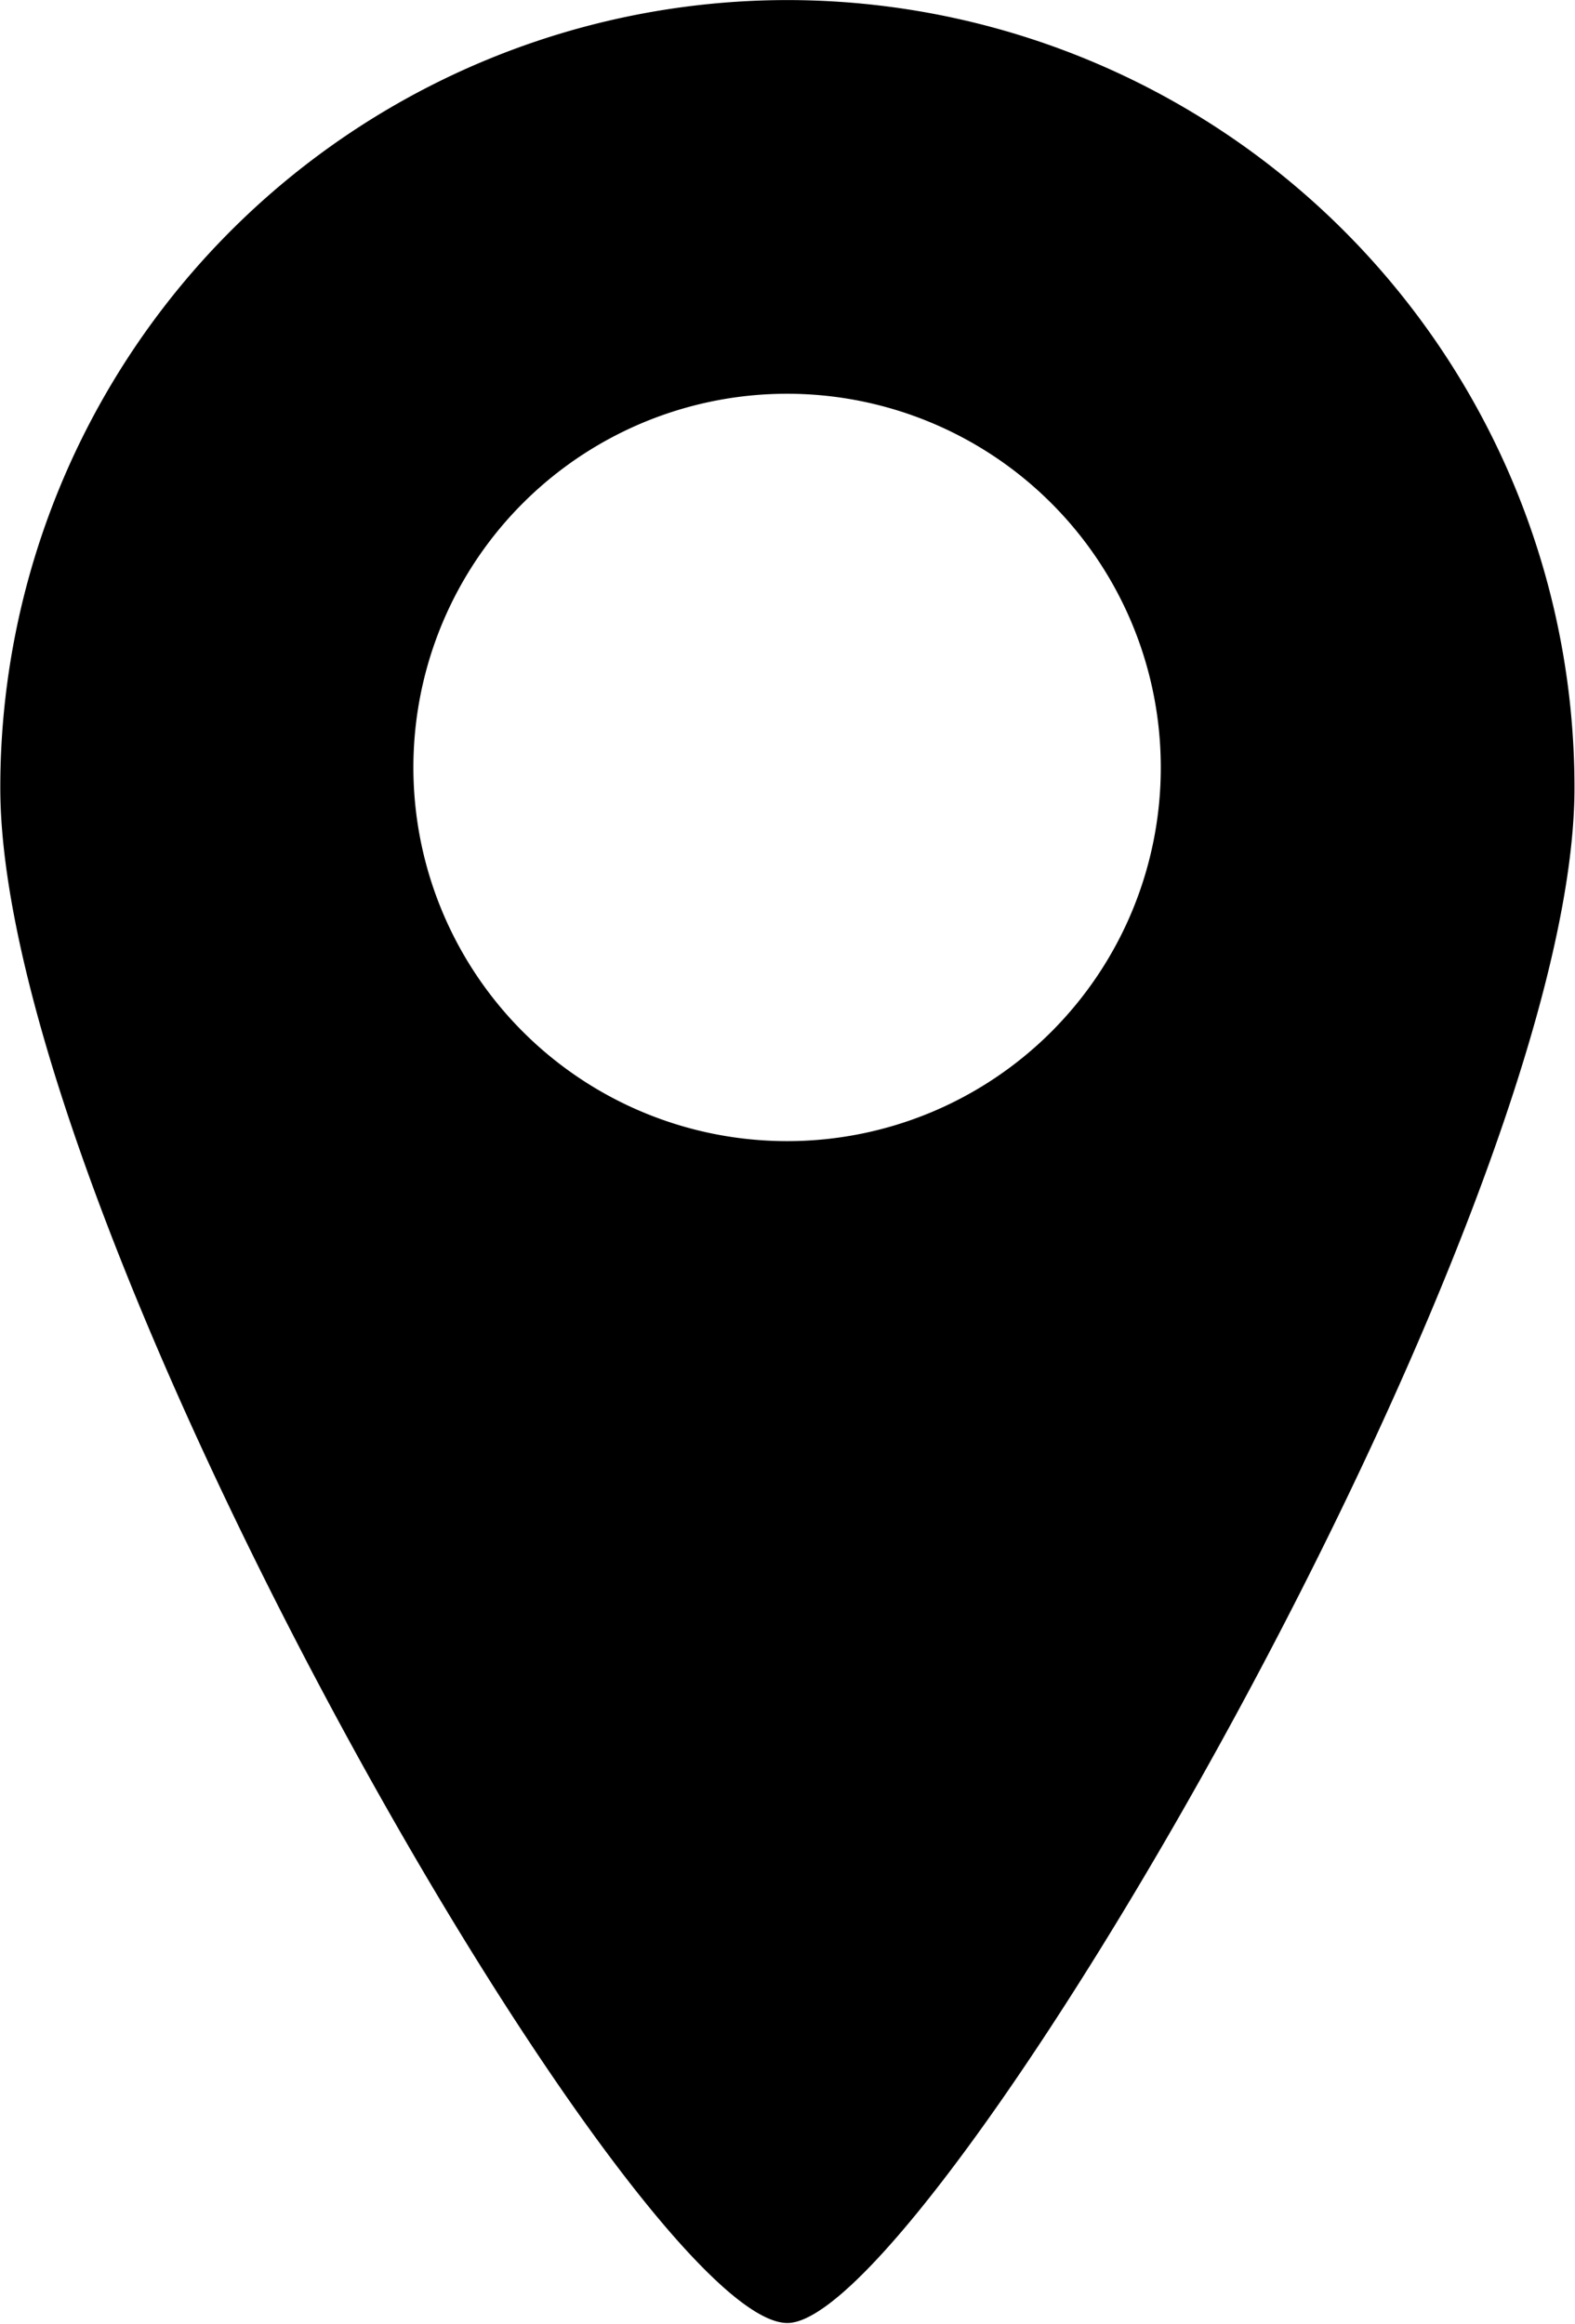
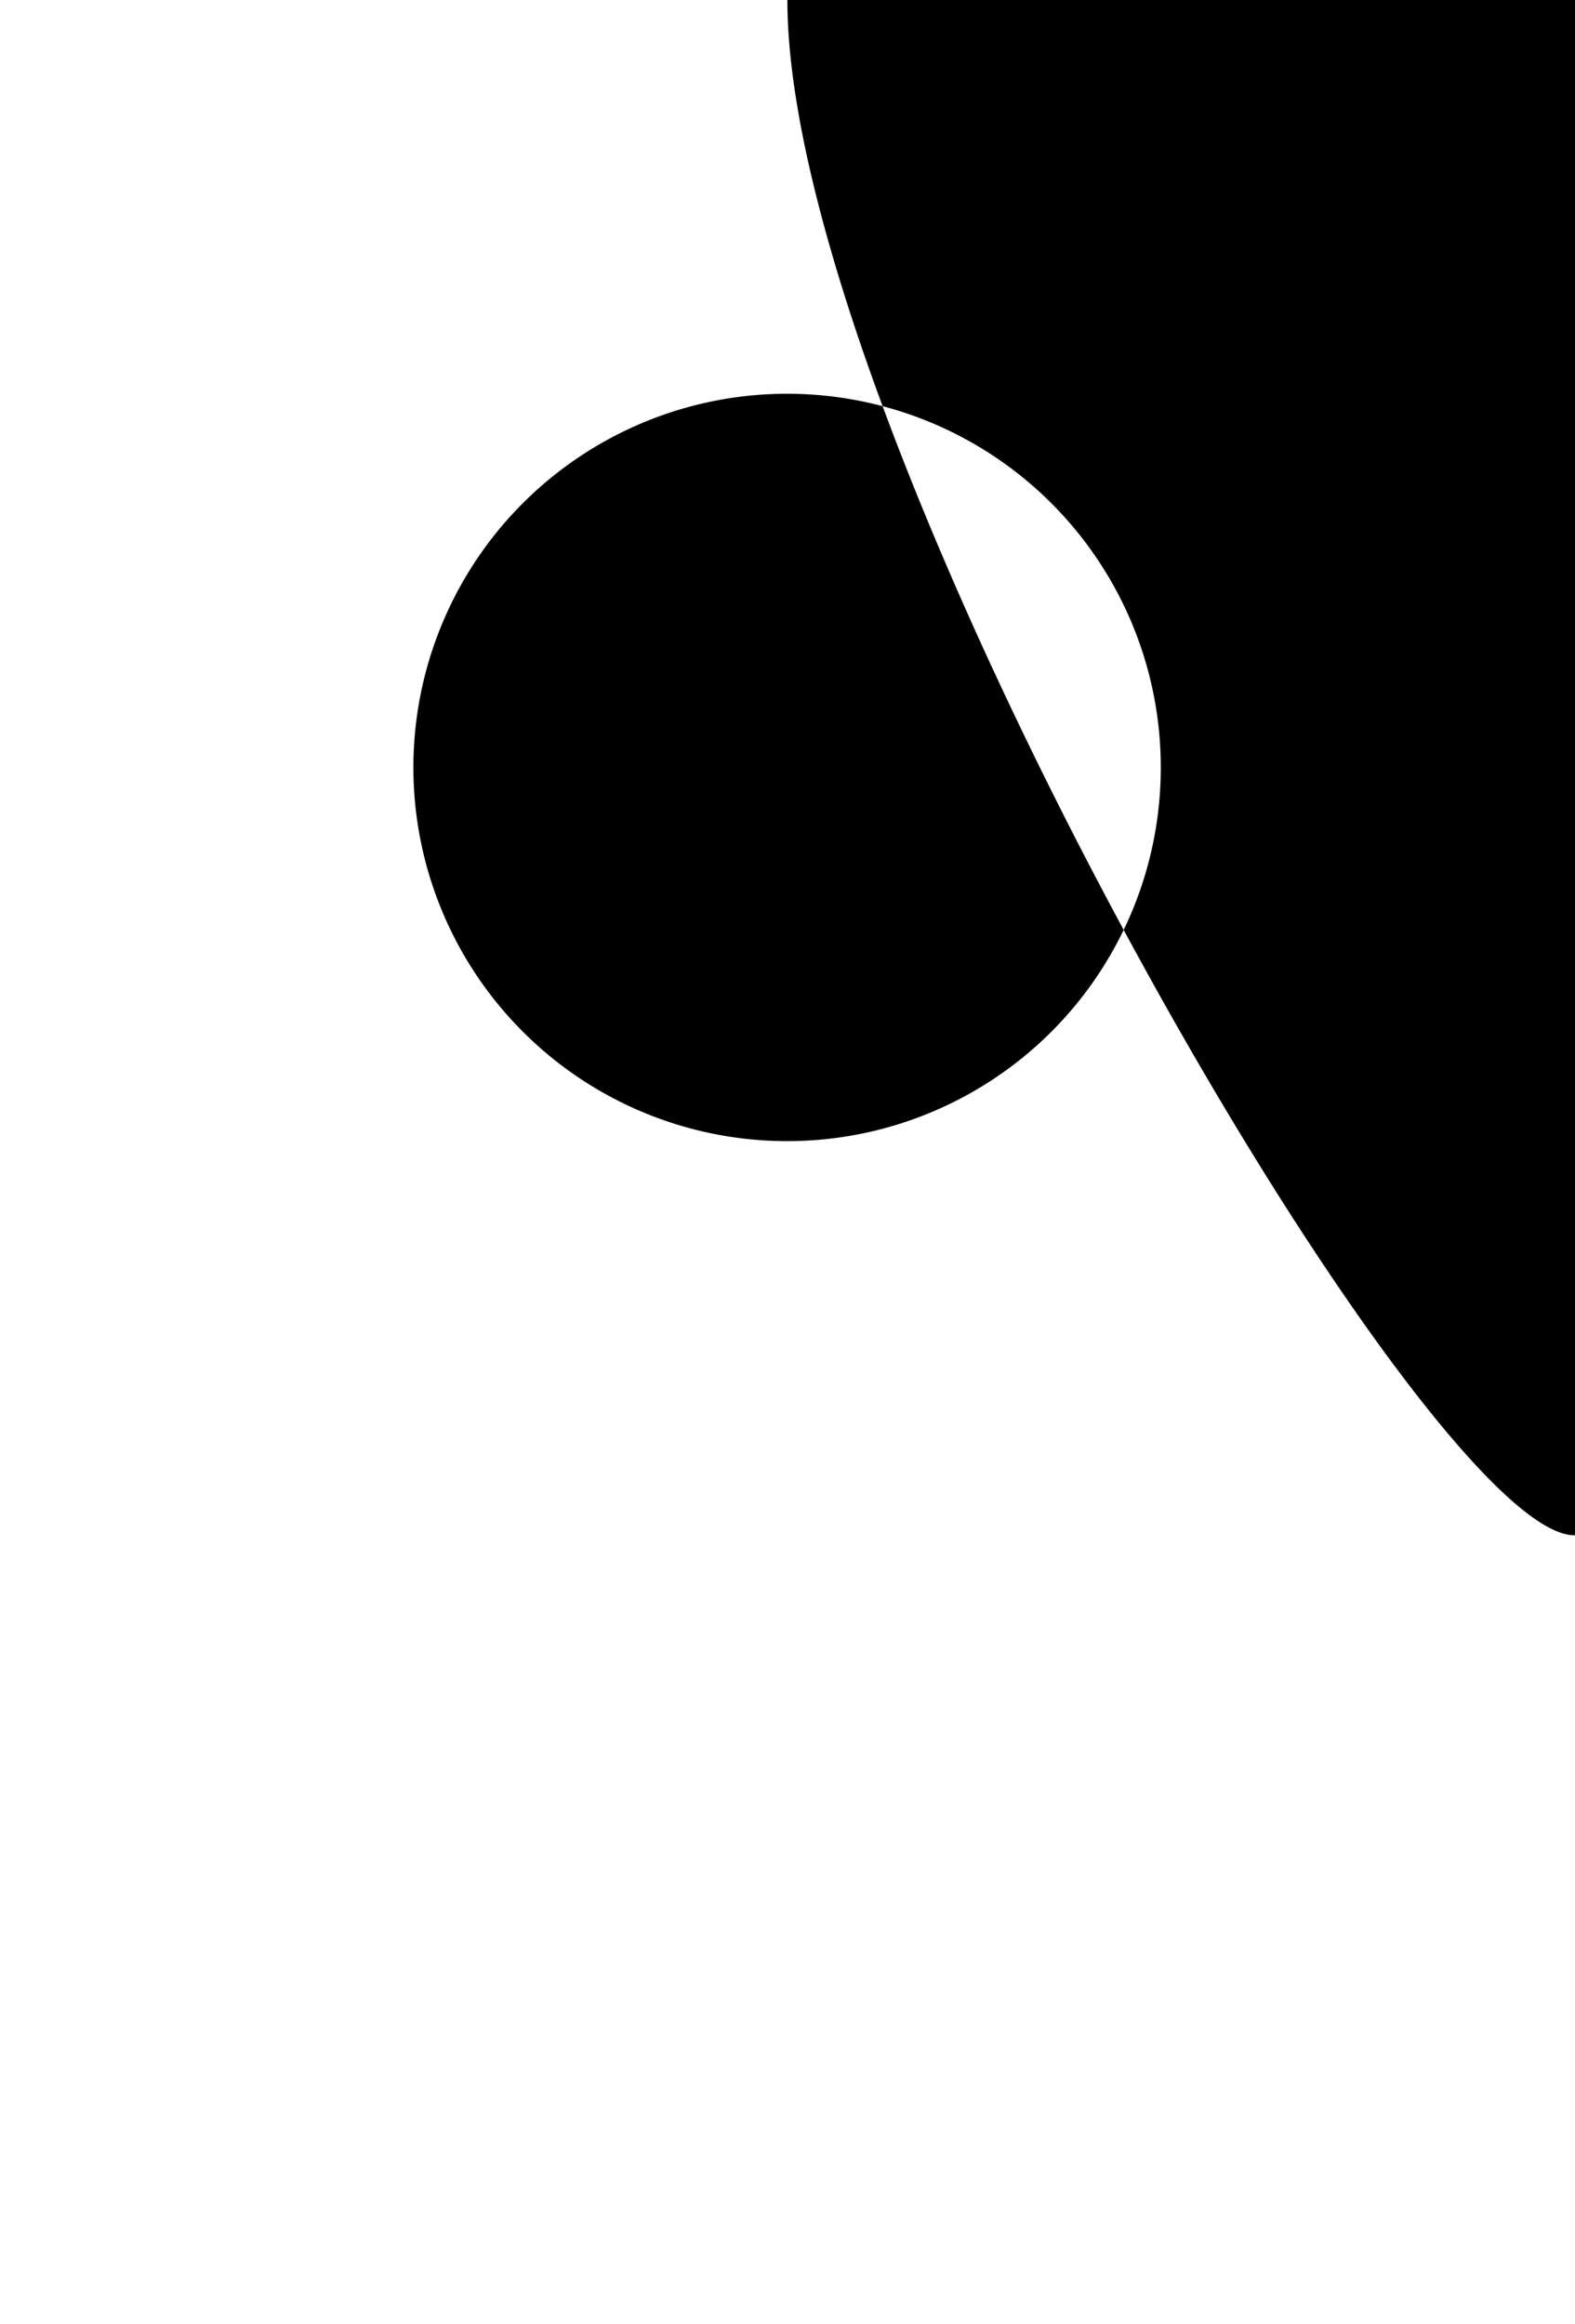
<svg xmlns="http://www.w3.org/2000/svg" width="21.031" height="31.031" viewBox="0 0 21.031 31.031">
  <defs>
    <style>
      .cls-1 {
        fill-rule: evenodd;
      }
    </style>
  </defs>
-   <path id="icon_sp_map.svg" class="cls-1" d="M21.483,111.97a10.514,10.514,0,0,0-10.51,10.519c0,5.81,8.489,20.5,10.51,20.5,1.886,0,10.51-14.69,10.51-20.5A10.514,10.514,0,0,0,21.483,111.97Zm0,15.237a4.99,4.99,0,1,1,4.986-4.989A4.988,4.988,0,0,1,21.483,127.207Z" transform="translate(-10.969 -111.969)" />
+   <path id="icon_sp_map.svg" class="cls-1" d="M21.483,111.97c0,5.81,8.489,20.5,10.51,20.5,1.886,0,10.51-14.69,10.51-20.5A10.514,10.514,0,0,0,21.483,111.97Zm0,15.237a4.99,4.99,0,1,1,4.986-4.989A4.988,4.988,0,0,1,21.483,127.207Z" transform="translate(-10.969 -111.969)" />
</svg>